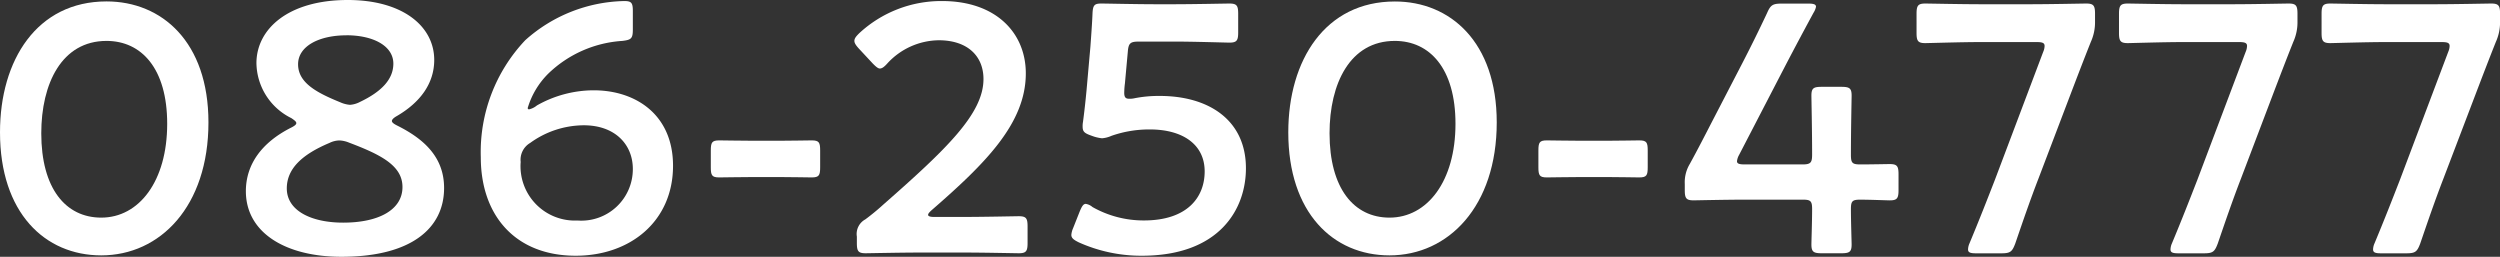
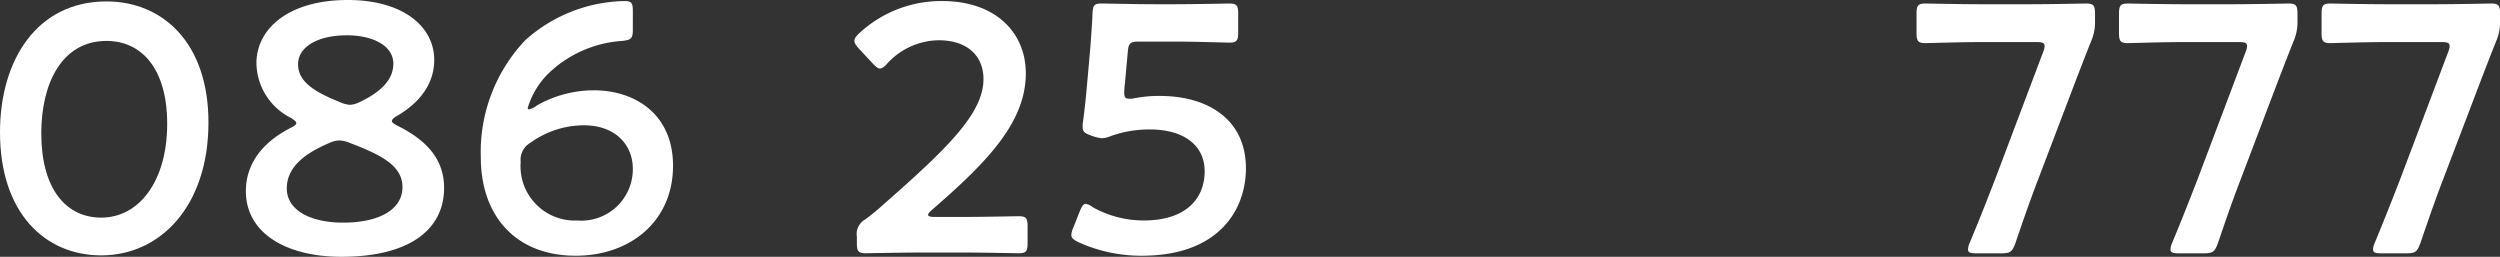
<svg xmlns="http://www.w3.org/2000/svg" viewBox="0 0 201.161 20.662">
  <rect x="0" y="0" width="201.161" height="20.662" fill="#333333" stroke="none" />
  <g id="レイヤー_2" data-name="レイヤー 2">
    <g id="レイヤー_2-2" data-name="レイヤー 2">
      <path d="M16.773,9.849c0,6.754-3.888,10.7-8.627,10.7C3.6,20.548,0,17.114,0,10.643,0,4.825,2.98.114,8.571.114,13.027.114,16.773,3.377,16.773,9.849Zm-13.452.879c0,4.428,1.958,6.783,4.825,6.783,3.037,0,5.307-2.923,5.307-7.549,0-4.456-2.072-6.67-4.882-6.67C4.967,3.292,3.321,6.727,3.321,10.728Z" fill="#fff" />
      <path d="M31.534,9.735c0,.114.142.227.426.369,2.1,1.05,3.774,2.5,3.774,5.023,0,3.236-2.639,5.535-8.258,5.535-4.485,0-7.692-1.93-7.692-5.279,0-2.157,1.278-3.917,3.633-5.109.284-.142.426-.255.426-.369s-.142-.227-.4-.4a5.012,5.012,0,0,1-2.809-4.427C20.636,2.356,23.162,0,27.986,0c4.4,0,6.954,2.1,6.954,4.825,0,1.873-1.107,3.406-3.009,4.512C31.676,9.479,31.534,9.622,31.534,9.735ZM27.305,11.3a1.908,1.908,0,0,0-.794.2c-2.157.908-3.434,2.043-3.434,3.661,0,1.788,1.958,2.753,4.541,2.753,2.838,0,4.767-1.022,4.767-2.867,0-1.731-1.759-2.611-4.313-3.576A2.237,2.237,0,0,0,27.305,11.3Zm.568-8.458c-2.214,0-3.888.88-3.888,2.328,0,1.475,1.447,2.27,3.405,3.065a2.369,2.369,0,0,0,.767.2,2.006,2.006,0,0,0,.794-.227c1.732-.823,2.7-1.816,2.7-3.093C31.647,3.69,30.03,2.838,27.873,2.838Z" fill="#fff" />
      <path d="M43.2,8.486a9.3,9.3,0,0,1,4.57-1.22c3.349,0,6.385,1.93,6.385,6.073,0,4.456-3.434,7.238-7.833,7.238-4.853,0-7.635-3.236-7.635-7.919a13.091,13.091,0,0,1,3.577-9.422A12.28,12.28,0,0,1,50.24.085c.567,0,.681.142.681.8V2.356c0,.738-.114.851-.852.936a9.44,9.44,0,0,0-5.96,2.64,6.516,6.516,0,0,0-1.646,2.753.1.1,0,0,0,.114.113A1.512,1.512,0,0,0,43.2,8.486ZM42.662,11.5a1.567,1.567,0,0,0-.766,1.532,4.373,4.373,0,0,0,4.569,4.711A4.143,4.143,0,0,0,50.921,13.6c0-1.987-1.447-3.519-3.945-3.519A7.4,7.4,0,0,0,42.662,11.5Z" fill="#fff" />
-       <path d="M60.459,14.248c-.908,0-2.214.028-2.583.028-.6,0-.681-.171-.681-.823V12.119c0-.653.085-.823.681-.823.369,0,1.675.028,2.583.028h2.413c.879,0,2.071-.028,2.44-.028.6,0,.681.17.681.823v1.334c0,.652-.085.823-.681.823-.369,0-1.561-.028-2.44-.028Z" fill="#fff" />
      <path d="M77.66,17.455c1.447,0,4.115-.057,4.314-.057.6,0,.709.17.709.823v1.334c0,.653-.113.823-.709.823-.2,0-2.867-.057-4.314-.057H73.97c-1.448,0-4.115.057-4.314.057-.6,0-.709-.17-.709-.823v-.511a1.336,1.336,0,0,1,.68-1.391,18.6,18.6,0,0,0,1.448-1.192c5.109-4.484,8.06-7.322,8.06-10.1,0-1.844-1.277-3.121-3.6-3.121a5.7,5.7,0,0,0-4.144,1.873c-.255.284-.426.4-.595.4-.143,0-.313-.142-.568-.4L69.088,3.888c-.227-.255-.34-.426-.34-.6,0-.2.142-.369.4-.624A9.7,9.7,0,0,1,75.815.085c4.314,0,6.726,2.555,6.726,5.818,0,4-3.207,7.209-7.549,10.984-.227.2-.312.312-.312.4q0,.171.51.171Z" fill="#fff" />
      <path d="M93.328,7.72c3.917,0,6.925,1.93,6.925,5.818,0,3.321-2.157,7.039-8.373,7.039A12.234,12.234,0,0,1,86.8,19.5c-.4-.2-.595-.34-.595-.6a1.683,1.683,0,0,1,.141-.539L86.885,17c.171-.4.284-.595.483-.595a1.092,1.092,0,0,1,.539.255,8.351,8.351,0,0,0,4.144,1.078c3.462,0,4.882-1.844,4.882-3.945,0-2.185-1.788-3.377-4.4-3.377a9.166,9.166,0,0,0-3.093.511,2.344,2.344,0,0,1-.767.2,3.272,3.272,0,0,1-.822-.2c-.568-.2-.738-.312-.738-.738a1.772,1.772,0,0,1,.028-.369c.113-.851.2-1.646.284-2.526l.312-3.519c.056-.767.142-1.93.17-2.668.029-.681.142-.823.71-.823.369,0,2.866.057,4.314.057H94.52c1.447,0,4.2-.057,4.4-.057.6,0,.71.17.71.823v1.5c0,.653-.114.823-.71.823-.2,0-2.952-.085-4.4-.085H91.682c-.738,0-.88.113-.936.852l-.228,2.5a6.557,6.557,0,0,0-.057.766c0,.369.114.483.4.483a1.713,1.713,0,0,0,.369-.029A10.012,10.012,0,0,1,93.328,7.72Z" fill="#fff" />
-       <path d="M120.434,9.849c0,6.754-3.888,10.7-8.628,10.7-4.541,0-8.145-3.434-8.145-9.9,0-5.818,2.98-10.529,8.571-10.529C116.688.114,120.434,3.377,120.434,9.849Zm-13.453.879c0,4.428,1.959,6.783,4.825,6.783,3.037,0,5.308-2.923,5.308-7.549,0-4.456-2.072-6.67-4.882-6.67C108.627,3.292,106.981,6.727,106.981,10.728Z" fill="#fff" />
-       <path d="M127.049,14.248c-.908,0-2.214.028-2.583.028-.595,0-.68-.171-.68-.823V12.119c0-.653.085-.823.68-.823.369,0,1.675.028,2.583.028h2.412c.88,0,2.073-.028,2.441-.028.6,0,.681.17.681.823v1.334c0,.652-.084.823-.681.823-.368,0-1.561-.028-2.441-.028Z" fill="#fff" />
-       <path d="M148.933,16.83c0,.965.057,2.64.057,2.838,0,.6-.171.71-.823.71h-1.59c-.653,0-.823-.114-.823-.71,0-.2.057-1.873.057-2.838,0-.653-.114-.766-.767-.766h-4.483c-1.647,0-4.087.057-4.286.057-.6,0-.71-.17-.71-.823v-.483a2.865,2.865,0,0,1,.4-1.618c.625-1.135,1.221-2.3,1.788-3.4l2.5-4.825c.6-1.164,1.249-2.469,1.93-3.917.284-.653.454-.766,1.192-.766H145.5c.425,0,.624.057.624.256a1.411,1.411,0,0,1-.2.482c-.908,1.674-1.646,3.065-2.355,4.427l-3.633,7.01a1.3,1.3,0,0,0-.17.511c0,.2.2.256.624.256h4.654c.682,0,.767-.17.767-.823,0-1.93-.057-4.513-.057-4.712,0-.6.17-.709.823-.709h1.59c.652,0,.823.113.823.709,0,.2-.057,2.753-.057,4.768,0,.653.113.767.766.767.766,0,2.157-.029,2.356-.029.6,0,.709.171.709.824V15.3c0,.653-.113.823-.709.823-.2,0-1.59-.057-2.356-.057C149.046,16.064,148.933,16.177,148.933,16.83Z" fill="#fff" />
      <path d="M164.005,14.418c-.624,1.618-1.134,3.093-1.844,5.165-.256.681-.4.8-1.136.8H159.01c-.454,0-.652-.057-.652-.312a1.275,1.275,0,0,1,.113-.483c.852-2.043,1.447-3.576,2.044-5.108l3.888-10.3a1.276,1.276,0,0,0,.114-.482c0-.256-.2-.313-.653-.313h-4.541c-1.448,0-4.2.085-4.4.085-.595,0-.709-.17-.709-.822V1.107c0-.653.114-.823.709-.823.2,0,2.952.057,4.4.057h4.115c1.476,0,4.229-.057,4.428-.057.595,0,.709.17.709.823v.6a3.836,3.836,0,0,1-.341,1.674c-.51,1.278-1.021,2.612-1.475,3.8Z" fill="#fff" />
      <path d="M180.3,14.418c-.624,1.618-1.134,3.093-1.844,5.165-.256.681-.4.8-1.136.8H175.3c-.454,0-.652-.057-.652-.312a1.275,1.275,0,0,1,.113-.483c.852-2.043,1.447-3.576,2.044-5.108l3.888-10.3a1.276,1.276,0,0,0,.114-.482c0-.256-.2-.313-.653-.313h-4.541c-1.448,0-4.2.085-4.4.085-.595,0-.709-.17-.709-.822V1.107c0-.653.114-.823.709-.823.2,0,2.952.057,4.4.057h4.115c1.476,0,4.229-.057,4.428-.057.595,0,.709.17.709.823v.6a3.836,3.836,0,0,1-.341,1.674c-.51,1.278-1.021,2.612-1.475,3.8Z" fill="#fff" />
      <path d="M196.591,14.418c-.624,1.618-1.134,3.093-1.844,5.165-.256.681-.4.8-1.136.8H191.6c-.454,0-.652-.057-.652-.312a1.275,1.275,0,0,1,.113-.483c.852-2.043,1.447-3.576,2.044-5.108l3.888-10.3a1.276,1.276,0,0,0,.114-.482c0-.256-.2-.313-.653-.313h-4.541c-1.448,0-4.2.085-4.4.085-.595,0-.709-.17-.709-.822V1.107c0-.653.114-.823.709-.823.2,0,2.952.057,4.4.057h4.115c1.476,0,4.229-.057,4.428-.057.595,0,.709.17.709.823v.6a3.836,3.836,0,0,1-.341,1.674c-.51,1.278-1.021,2.612-1.475,3.8Z" fill="#fff" />
    </g>
  </g>
</svg>